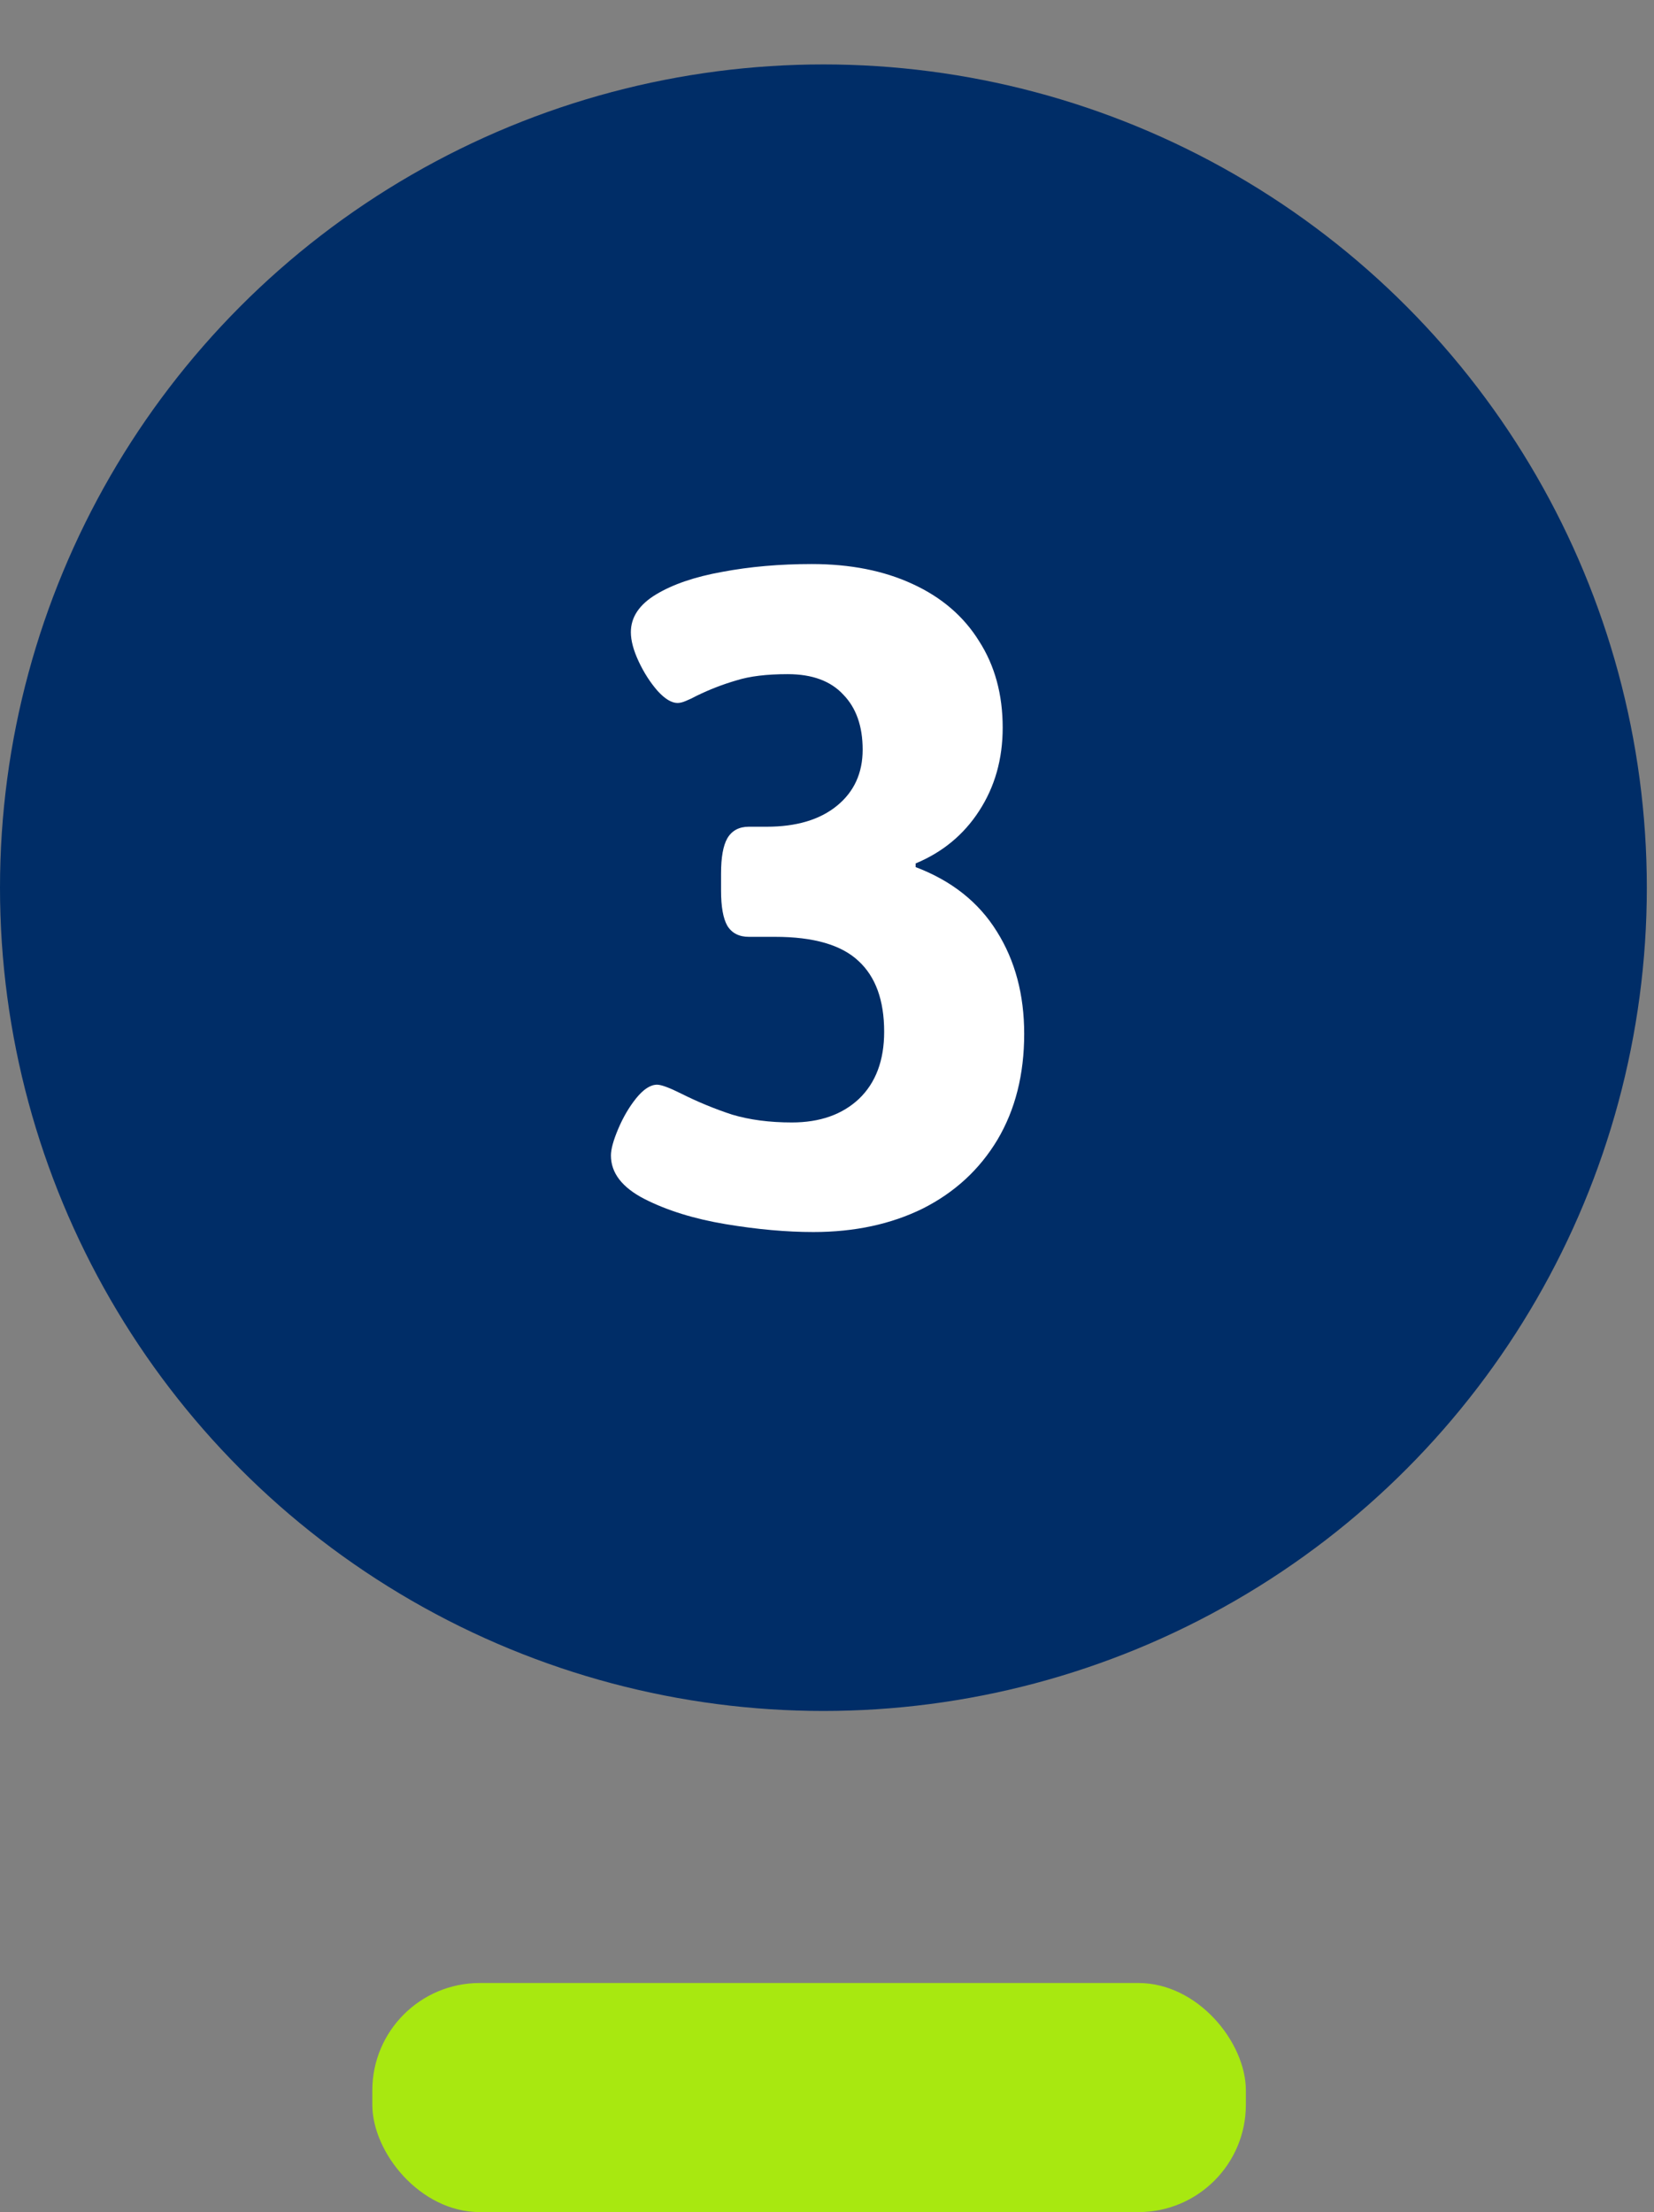
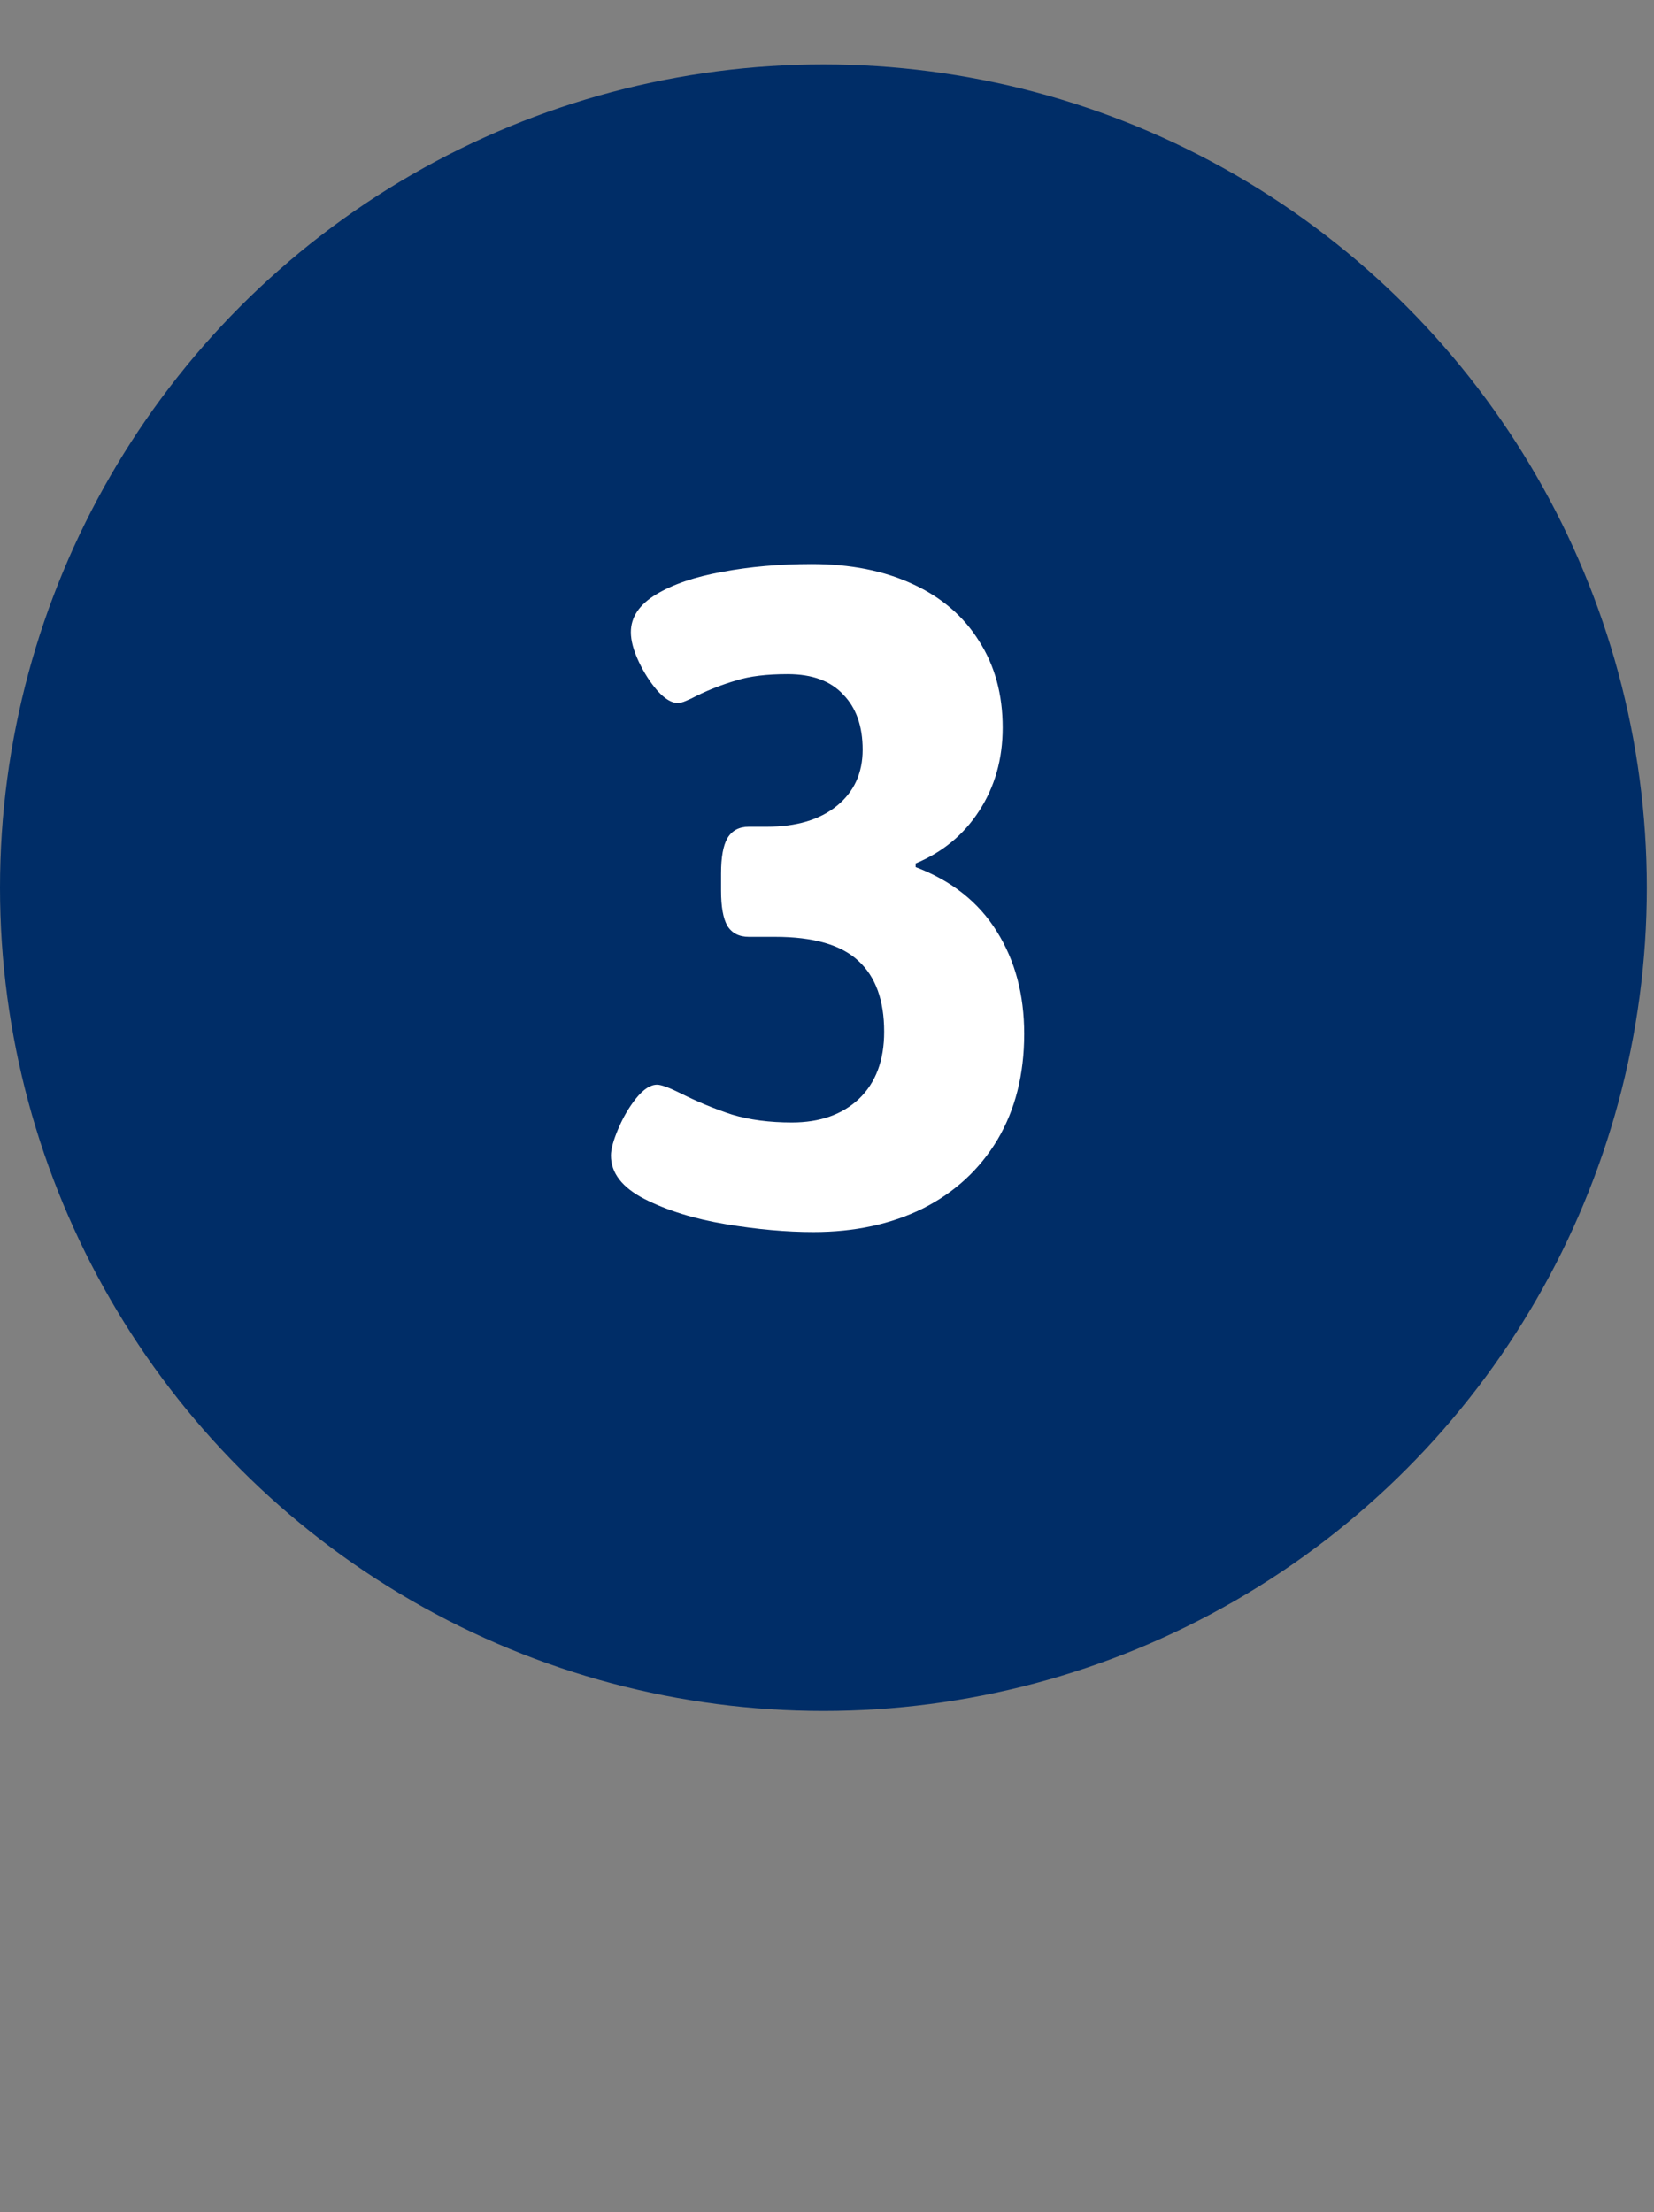
<svg xmlns="http://www.w3.org/2000/svg" width="77" height="103" viewBox="0 0 77 103" fill="none">
  <rect x="0" y="0" width="77" height="103" fill="#808080" stroke="none" />
-   <rect x="17.333" y="92.333" width="40.667" height="10.667" rx="5" fill="#A8E810" />
  <circle cx="38.333" cy="41.333" r="38.333" fill="#002D67" />
  <path d="M37.865 57.366C36.612 57.366 35.253 57.244 33.788 57C32.323 56.756 31.062 56.365 30.004 55.828C28.962 55.291 28.441 54.616 28.441 53.802C28.441 53.509 28.555 53.094 28.783 52.557C29.011 52.02 29.288 51.547 29.613 51.141C29.955 50.717 30.281 50.506 30.59 50.506C30.785 50.506 31.16 50.644 31.713 50.921C32.494 51.312 33.283 51.637 34.081 51.898C34.895 52.142 35.823 52.264 36.864 52.264C38.166 52.264 39.208 51.898 39.989 51.165C40.77 50.416 41.161 49.375 41.161 48.04C41.161 46.575 40.762 45.477 39.965 44.744C39.167 43.995 37.873 43.621 36.083 43.621H34.862C34.407 43.621 34.073 43.45 33.861 43.108C33.666 42.767 33.568 42.221 33.568 41.473V40.667C33.568 39.918 33.666 39.373 33.861 39.031C34.073 38.673 34.407 38.494 34.862 38.494H35.692C37.076 38.494 38.166 38.169 38.964 37.518C39.761 36.867 40.16 35.996 40.16 34.905C40.16 33.815 39.859 32.96 39.257 32.342C38.671 31.707 37.808 31.39 36.669 31.39C35.692 31.39 34.895 31.487 34.276 31.683C33.658 31.862 33.047 32.098 32.445 32.391C32.266 32.488 32.095 32.57 31.933 32.635C31.786 32.7 31.656 32.732 31.542 32.732C31.265 32.732 30.956 32.545 30.614 32.171C30.273 31.78 29.98 31.325 29.735 30.804C29.491 30.283 29.369 29.827 29.369 29.436C29.369 28.737 29.76 28.151 30.541 27.679C31.322 27.207 32.348 26.857 33.617 26.629C34.903 26.385 36.295 26.263 37.792 26.263C39.582 26.263 41.145 26.572 42.48 27.19C43.83 27.809 44.864 28.696 45.58 29.852C46.312 30.991 46.679 32.334 46.679 33.88C46.679 35.345 46.312 36.639 45.58 37.762C44.864 38.868 43.879 39.682 42.626 40.203V40.374C44.302 41.009 45.564 42.01 46.41 43.377C47.257 44.728 47.68 46.315 47.68 48.138C47.68 50.026 47.265 51.67 46.435 53.069C45.605 54.453 44.449 55.519 42.968 56.268C41.487 57 39.786 57.366 37.865 57.366Z" fill="white" />
</svg>